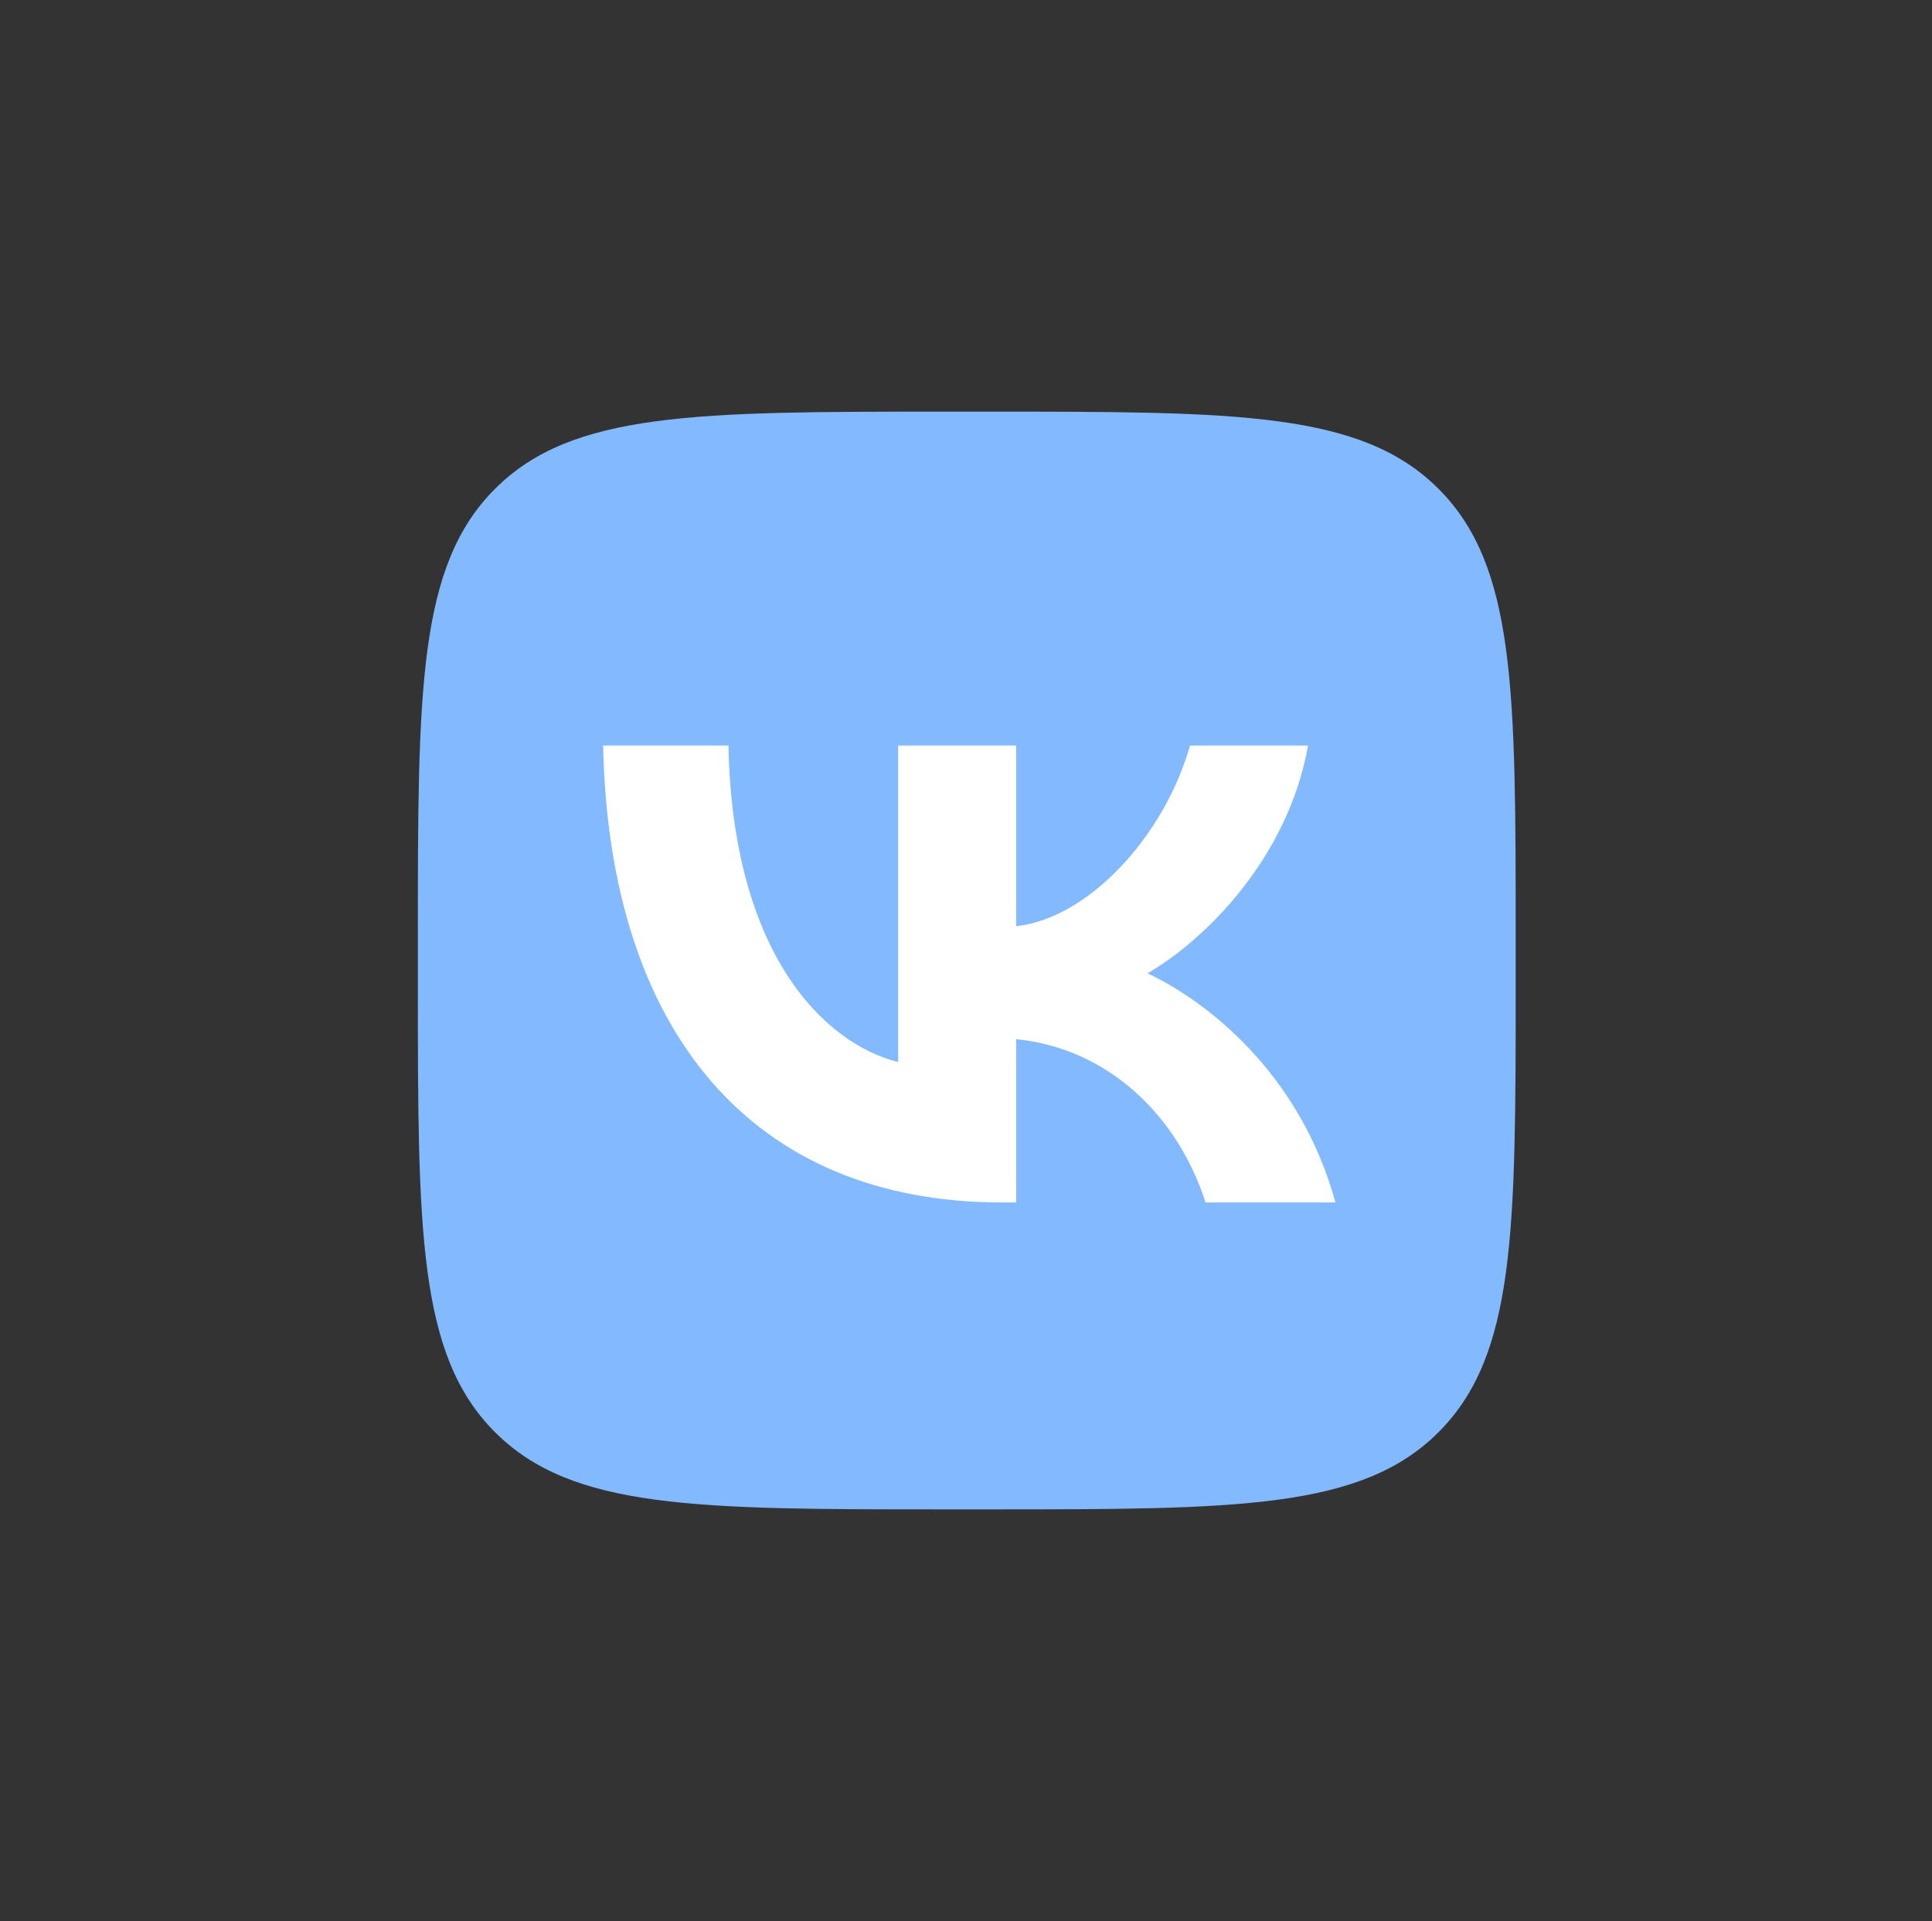
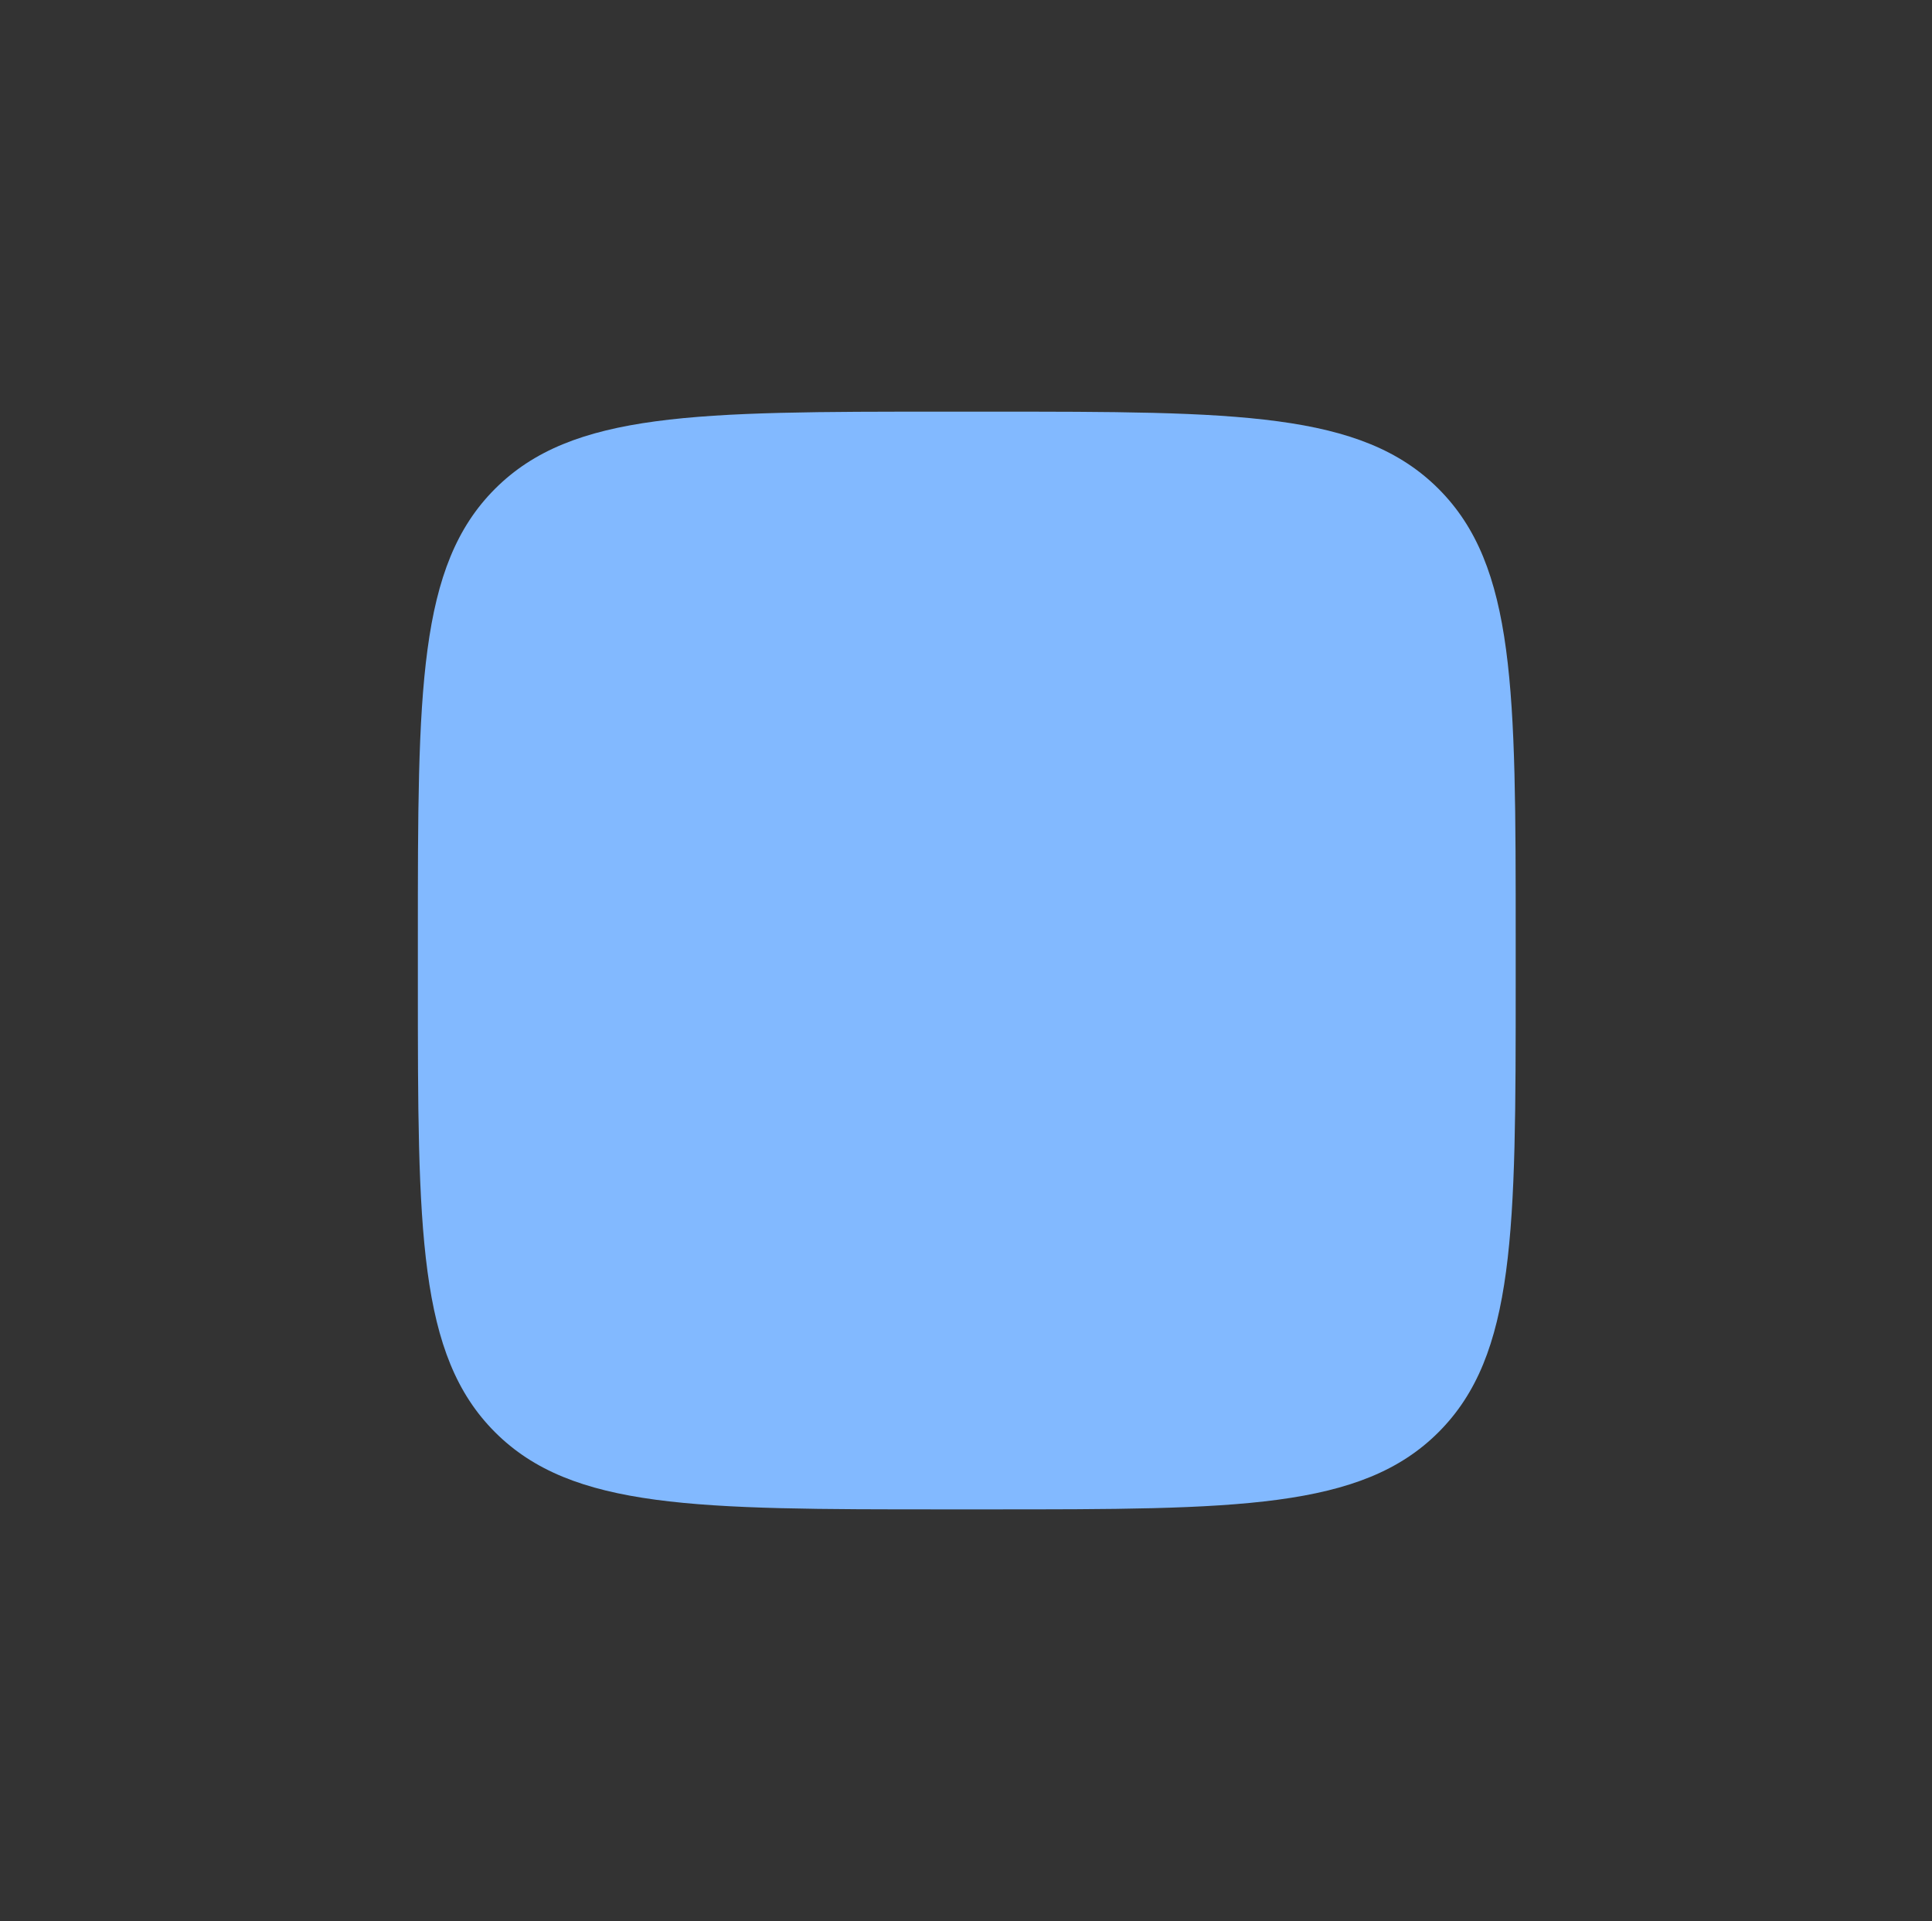
<svg xmlns="http://www.w3.org/2000/svg" width="179" height="178" viewBox="0 0 179 178" fill="none">
  <rect x="0" y="0" width="179" height="178" fill="#333333" stroke="none" />
  <path d="M38.715 86.966C38.715 63.95 38.715 52.443 45.865 45.293C53.015 38.143 64.522 38.143 87.538 38.143H91.606C114.622 38.143 126.129 38.143 133.279 45.293C140.429 52.443 140.429 63.95 140.429 86.966V91.034C140.429 114.05 140.429 125.557 133.279 132.707C126.129 139.857 114.622 139.857 91.606 139.857H87.538C64.522 139.857 53.015 139.857 45.865 132.707C38.715 125.557 38.715 114.05 38.715 91.034V86.966Z" fill="#82B9FF" />
-   <path d="M92.835 111.419C69.653 111.419 56.43 95.526 55.879 69.081H67.491C67.873 88.491 76.433 96.713 83.214 98.408V69.081H94.149V85.821C100.845 85.101 107.88 77.472 110.253 69.081H121.188C119.365 79.421 111.737 87.05 106.312 90.186C111.737 92.729 120.425 99.383 123.731 111.419H111.694C109.109 103.367 102.668 97.137 94.149 96.289V111.419H92.835Z" fill="white" />
</svg>